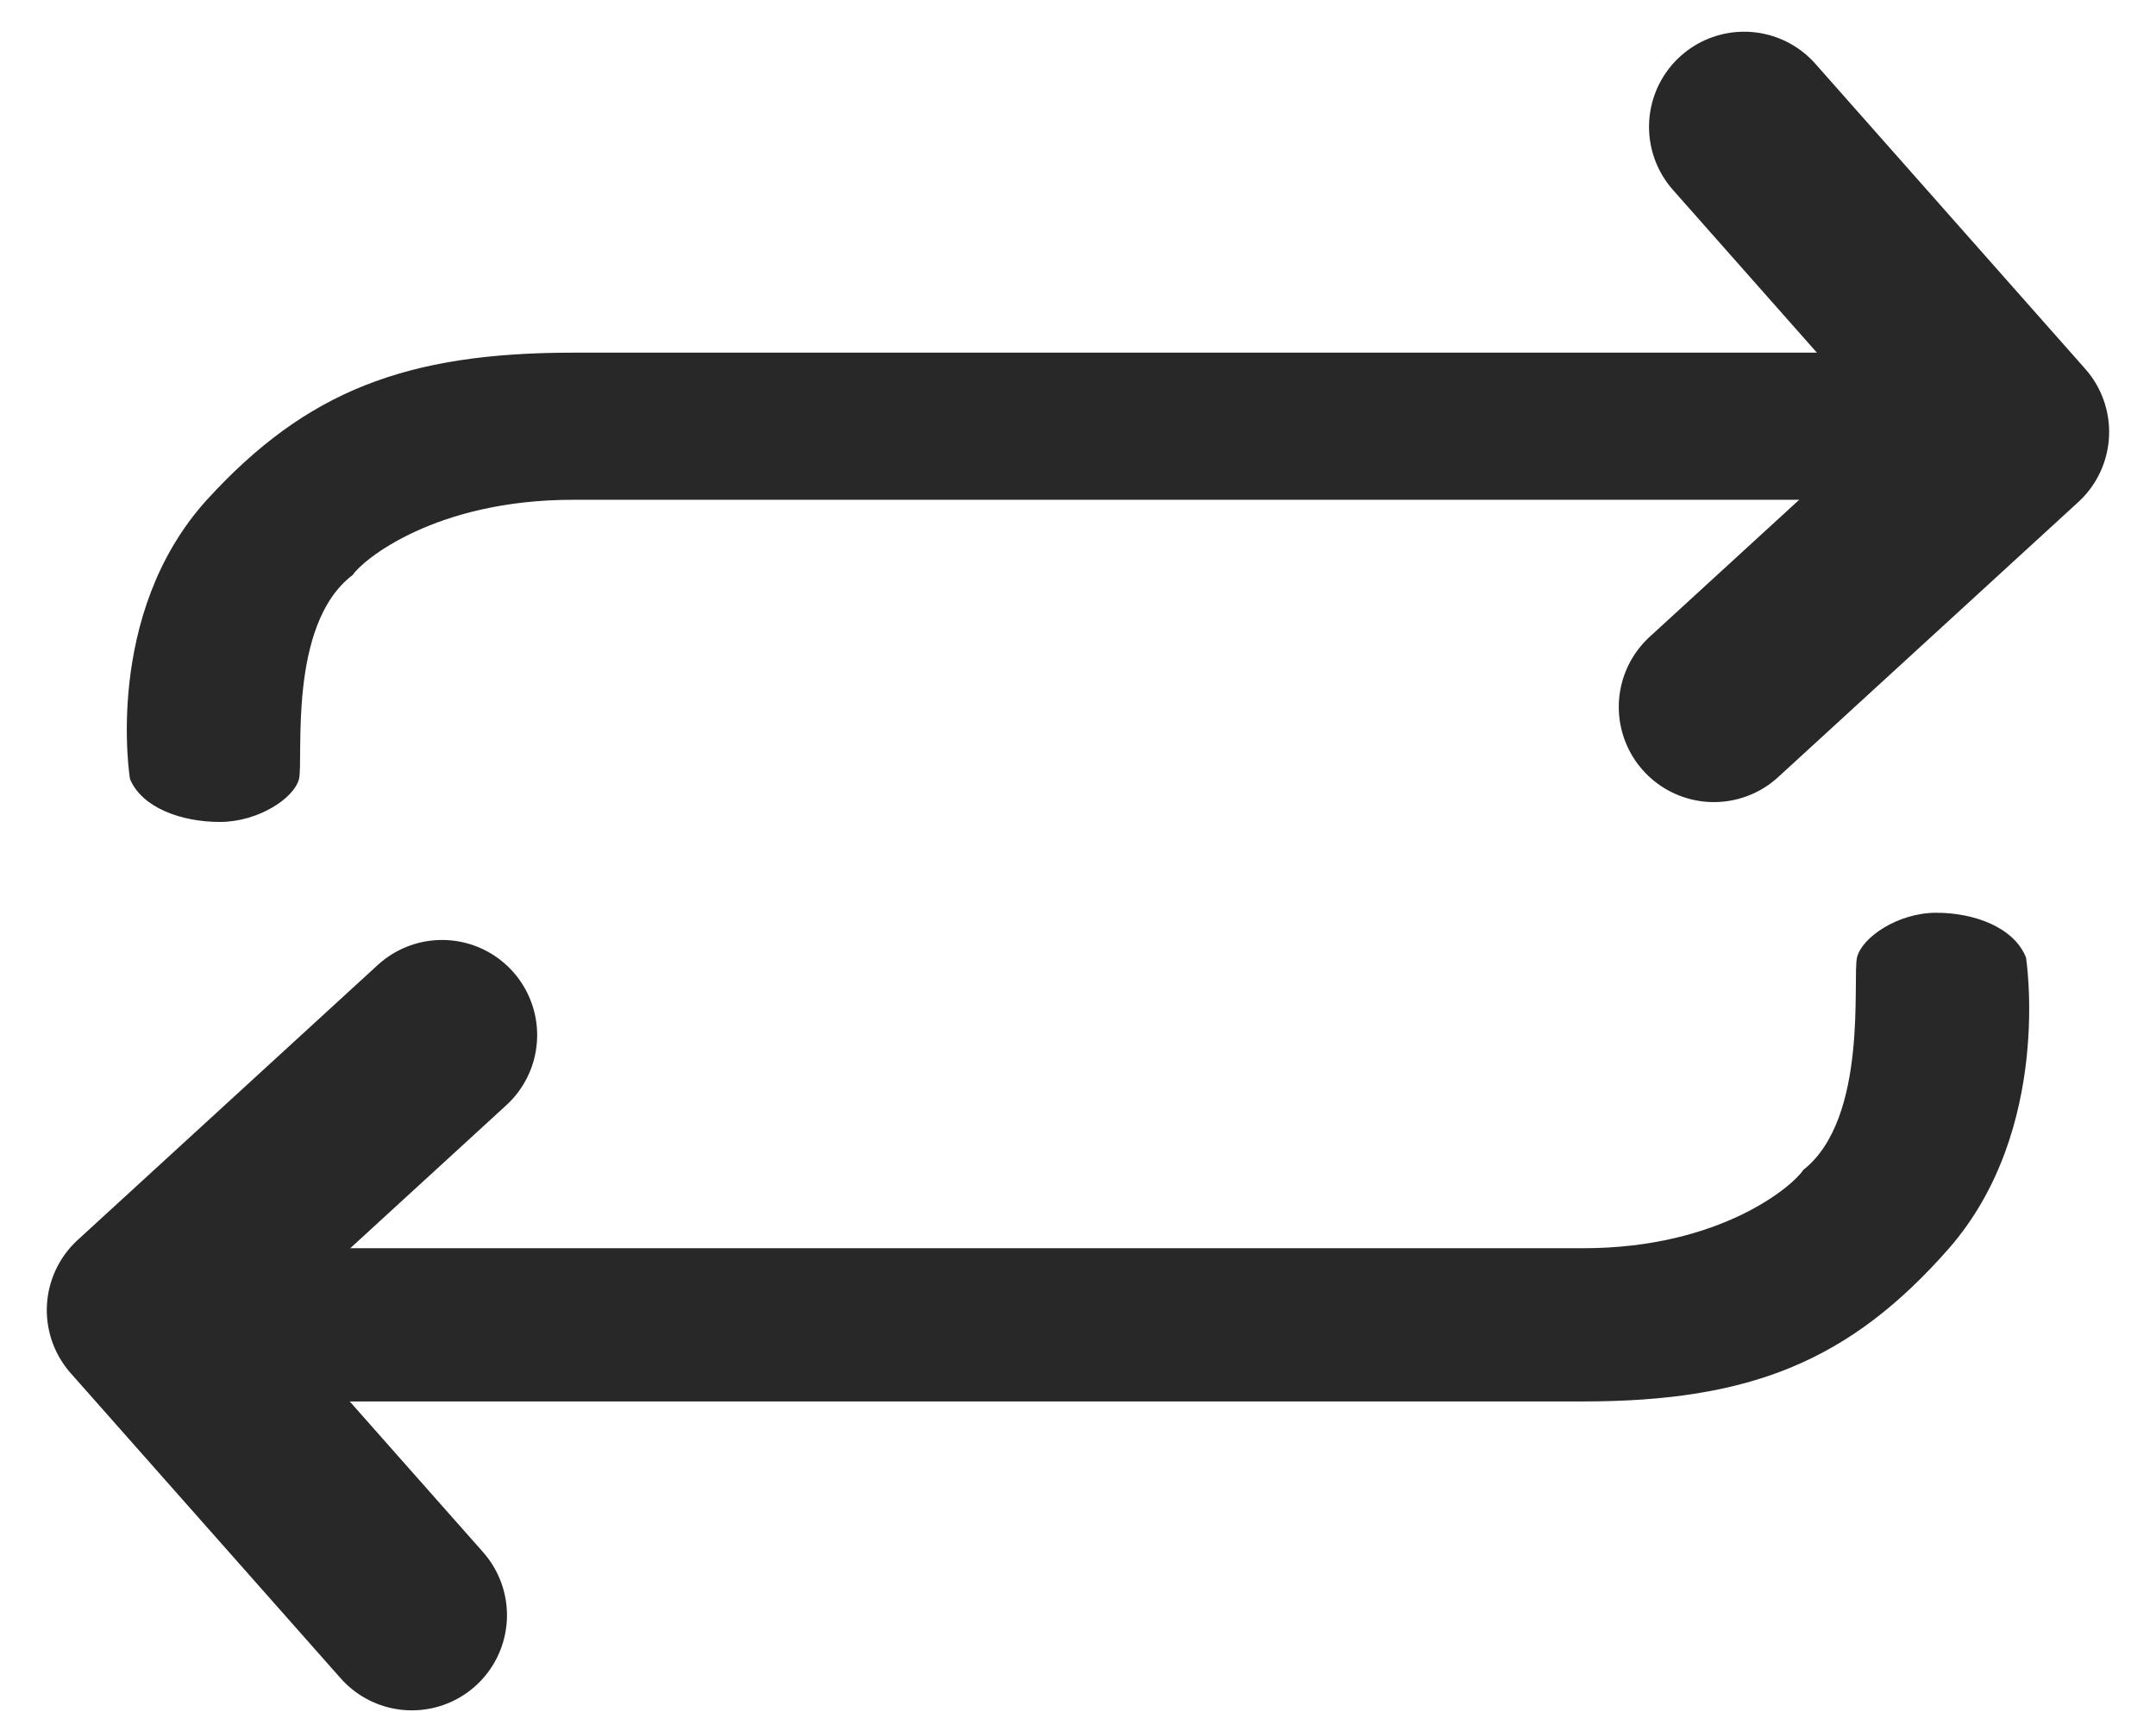
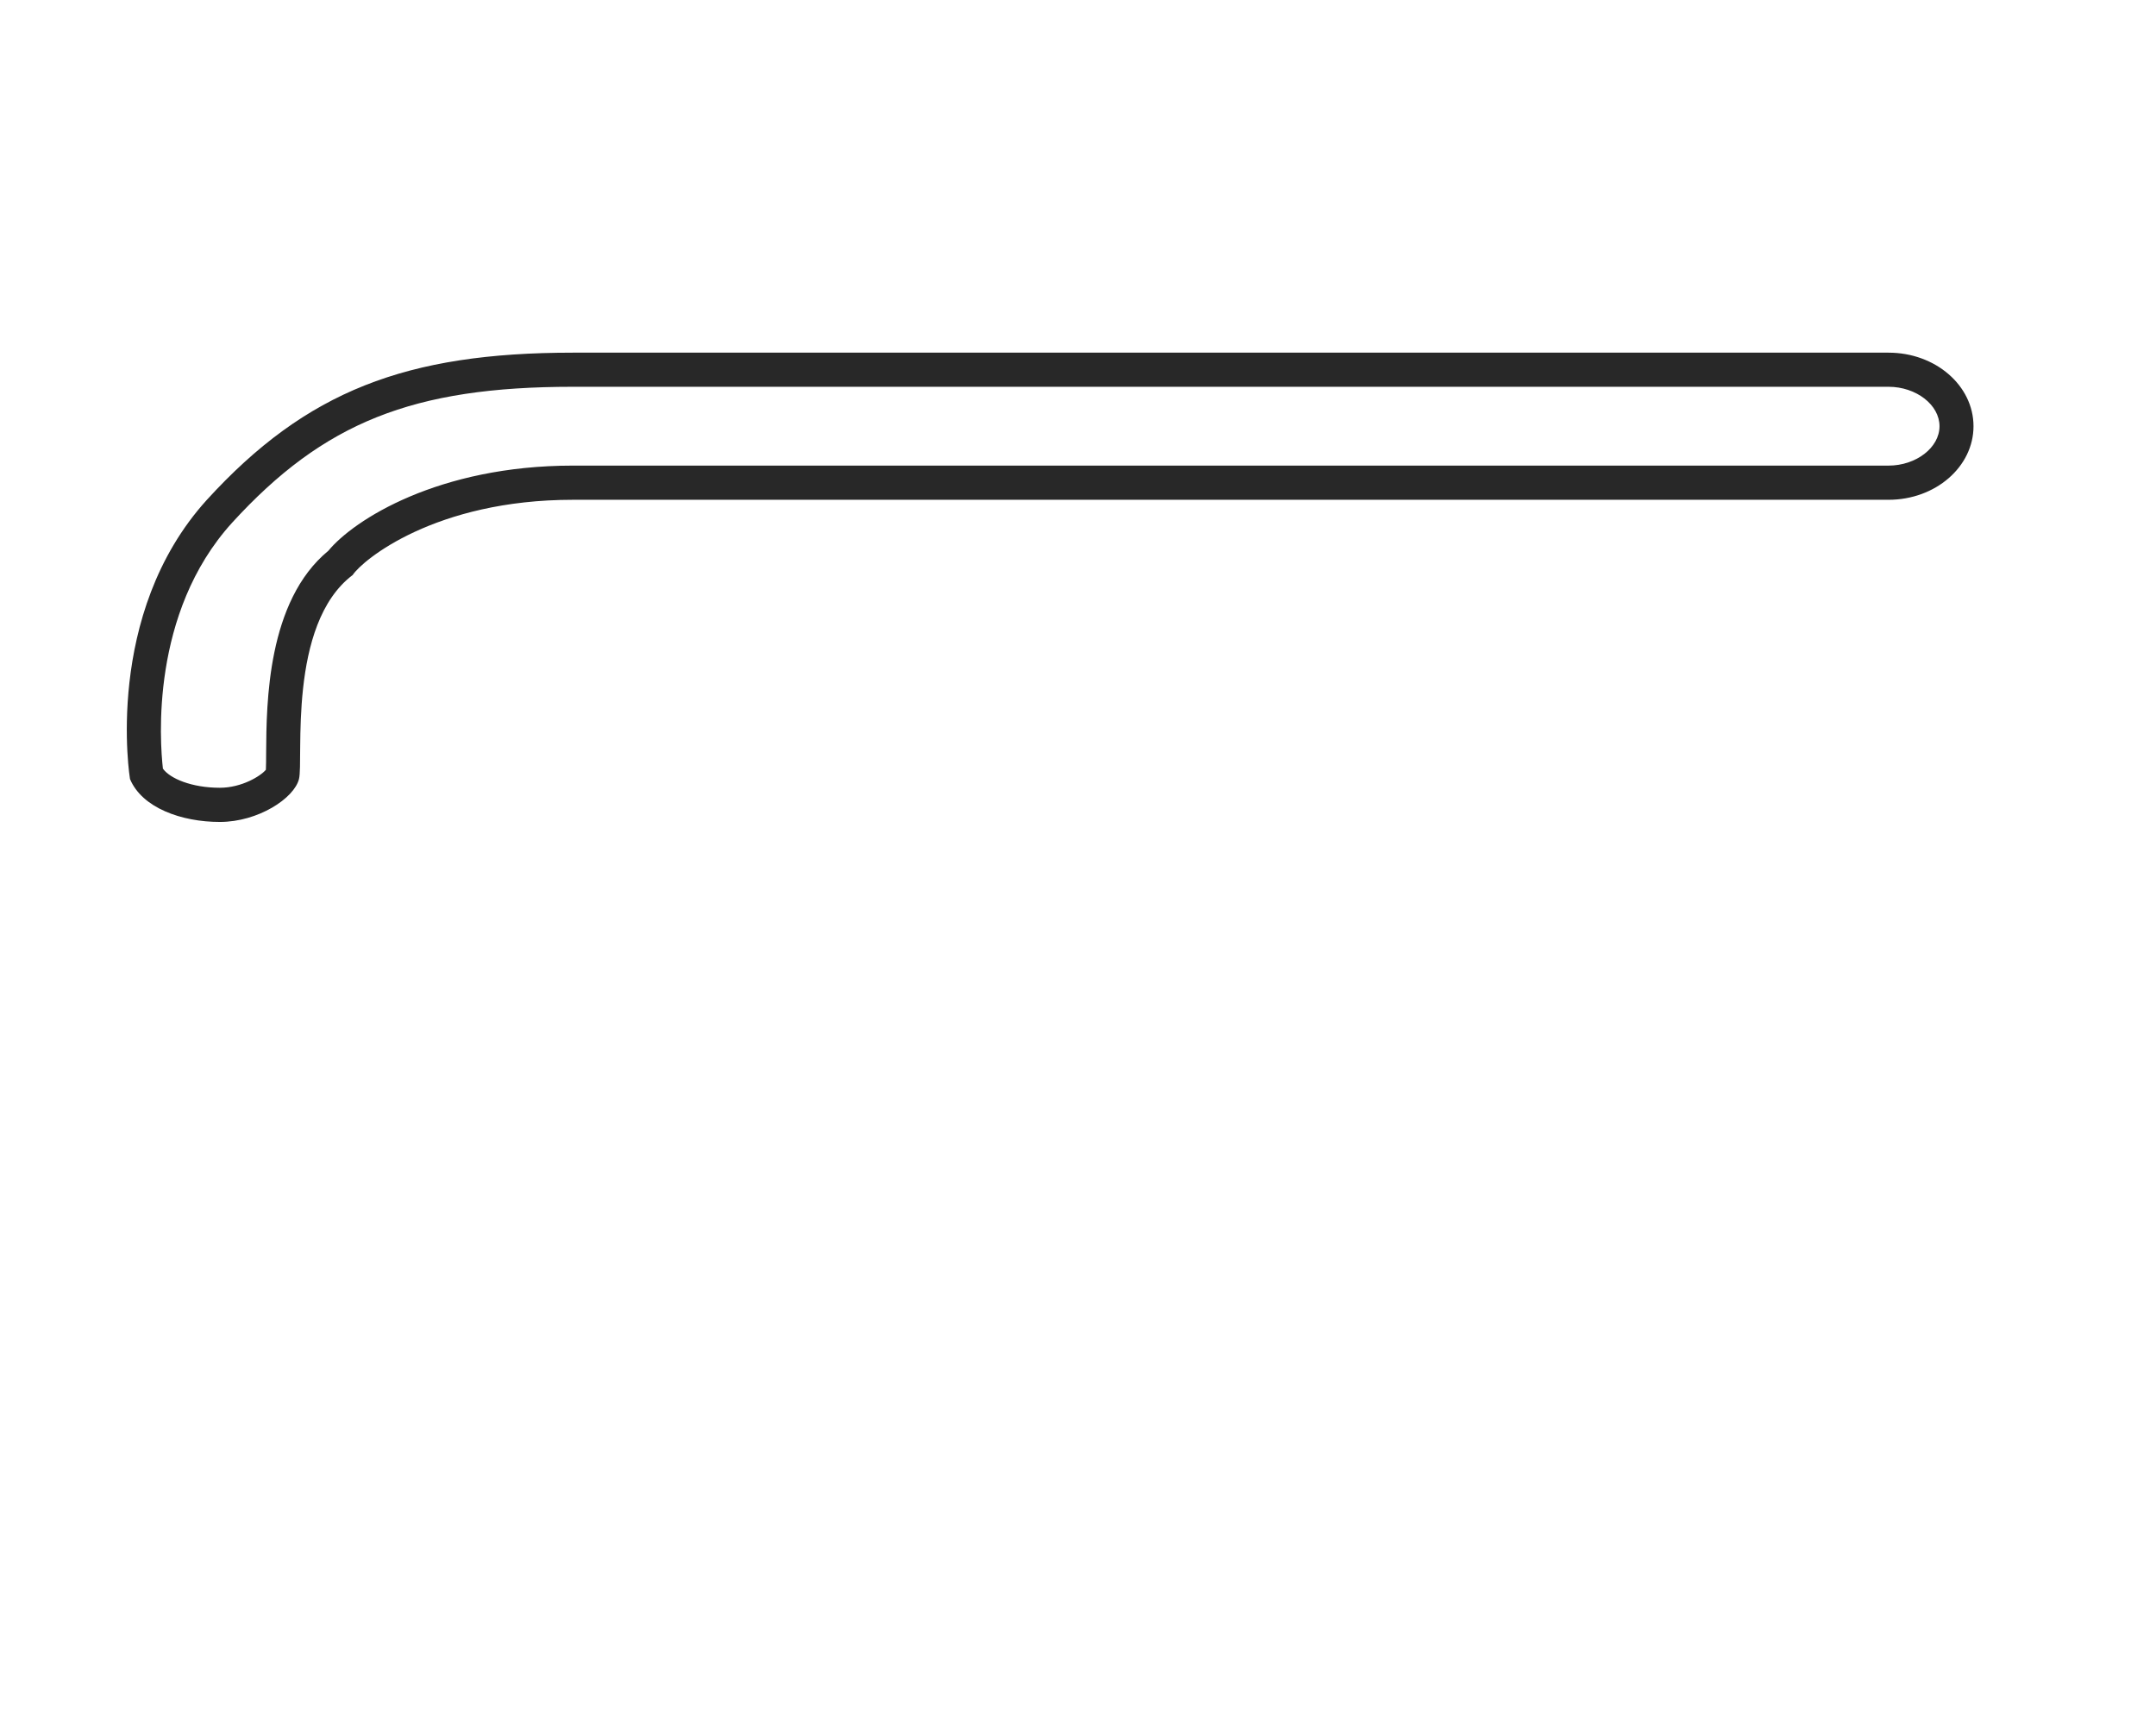
<svg xmlns="http://www.w3.org/2000/svg" width="34" height="27" viewBox="0 0 34 27" fill="none">
-   <path d="M27.028 11.148L31.761 6.811L27.505 2" stroke="#282828" stroke-width="3" stroke-linecap="round" stroke-linejoin="round" />
-   <path d="M3.466 12.692C2.92 12.692 2.452 12.494 2.31 12.207C2.291 12.068 2.226 11.498 2.309 10.775C2.396 10.021 2.666 8.939 3.46 8.062C4.228 7.222 4.988 6.671 5.851 6.327C6.705 5.988 7.716 5.83 9.035 5.83H29.782C30.373 5.83 30.854 6.23 30.854 6.721C30.854 7.212 30.373 7.611 29.782 7.611H9.035C7.827 7.611 6.951 7.899 6.429 8.141C5.898 8.387 5.519 8.685 5.369 8.877C4.48 9.582 4.47 11.07 4.465 11.873C4.464 12.016 4.463 12.177 4.455 12.22C4.42 12.358 3.999 12.692 3.466 12.692Z" fill="#282828" />
  <path d="M3.467 12.422C3.812 12.422 4.111 12.237 4.193 12.138C4.196 12.075 4.197 11.964 4.197 11.872C4.202 11.089 4.213 9.479 5.178 8.685C5.581 8.197 6.914 7.342 9.035 7.342H29.782C30.218 7.342 30.586 7.057 30.586 6.721C30.586 6.384 30.218 6.099 29.782 6.099H9.035C6.512 6.099 5.105 6.661 3.659 8.244C2.366 9.669 2.522 11.704 2.569 12.12C2.678 12.275 3.021 12.422 3.467 12.422ZM3.467 12.961C2.862 12.961 2.24 12.739 2.05 12.284C2.05 12.284 1.622 9.69 3.263 7.881C4.831 6.164 6.41 5.561 9.035 5.561C14.528 5.561 29.782 5.561 29.782 5.561C30.522 5.561 31.122 6.08 31.122 6.721C31.122 7.361 30.522 7.881 29.782 7.881C29.782 7.881 14.528 7.881 9.035 7.881C6.861 7.881 5.717 8.832 5.562 9.067C4.529 9.846 4.791 11.98 4.715 12.284C4.639 12.588 4.071 12.961 3.467 12.961Z" fill="#282828" />
-   <path d="M6.971 16.322L2.238 20.659L6.495 25.47" stroke="#282828" stroke-width="3" stroke-linecap="round" stroke-linejoin="round" />
-   <path d="M30.534 14.662C30.997 14.662 31.527 14.82 31.689 15.172C31.708 15.312 31.774 15.91 31.691 16.671C31.604 17.459 31.333 18.59 30.536 19.506C29.768 20.381 29.008 20.955 28.145 21.313C27.293 21.666 26.282 21.83 24.965 21.83L4.218 21.83C3.627 21.83 3.146 21.409 3.146 20.891C3.146 20.374 3.627 19.953 4.218 19.953L24.965 19.953C26.175 19.953 27.052 19.652 27.575 19.4C28.107 19.143 28.486 18.834 28.635 18.634C29.52 17.903 29.53 16.359 29.535 15.526C29.536 15.375 29.537 15.205 29.546 15.161C29.587 14.991 30.032 14.662 30.534 14.662Z" fill="#282828" />
-   <path d="M30.534 14.932C30.186 14.932 29.882 15.134 29.808 15.235C29.804 15.3 29.803 15.424 29.802 15.527C29.797 16.399 29.787 18.006 28.828 18.823C28.651 19.044 28.274 19.362 27.69 19.643C27.143 19.907 26.225 20.222 24.965 20.222L4.218 20.222C3.775 20.222 3.414 20.522 3.414 20.891C3.414 21.26 3.775 21.56 4.218 21.56L24.965 21.56C27.483 21.56 28.889 20.976 30.334 19.328C31.644 17.824 31.477 15.672 31.43 15.255C31.312 15.068 30.942 14.932 30.534 14.932ZM30.534 14.393C31.138 14.393 31.76 14.624 31.95 15.098C31.95 15.098 32.378 17.799 30.737 19.683C29.169 21.471 27.59 22.099 24.965 22.099C19.472 22.099 4.218 22.099 4.218 22.099C3.478 22.099 2.878 21.558 2.878 20.891C2.878 20.224 3.478 19.683 4.218 19.683C4.218 19.683 19.472 19.683 24.965 19.683C27.14 19.683 28.282 18.693 28.438 18.448C29.471 17.636 29.209 15.415 29.285 15.098C29.361 14.782 29.929 14.393 30.534 14.393Z" fill="#282828" />
</svg>